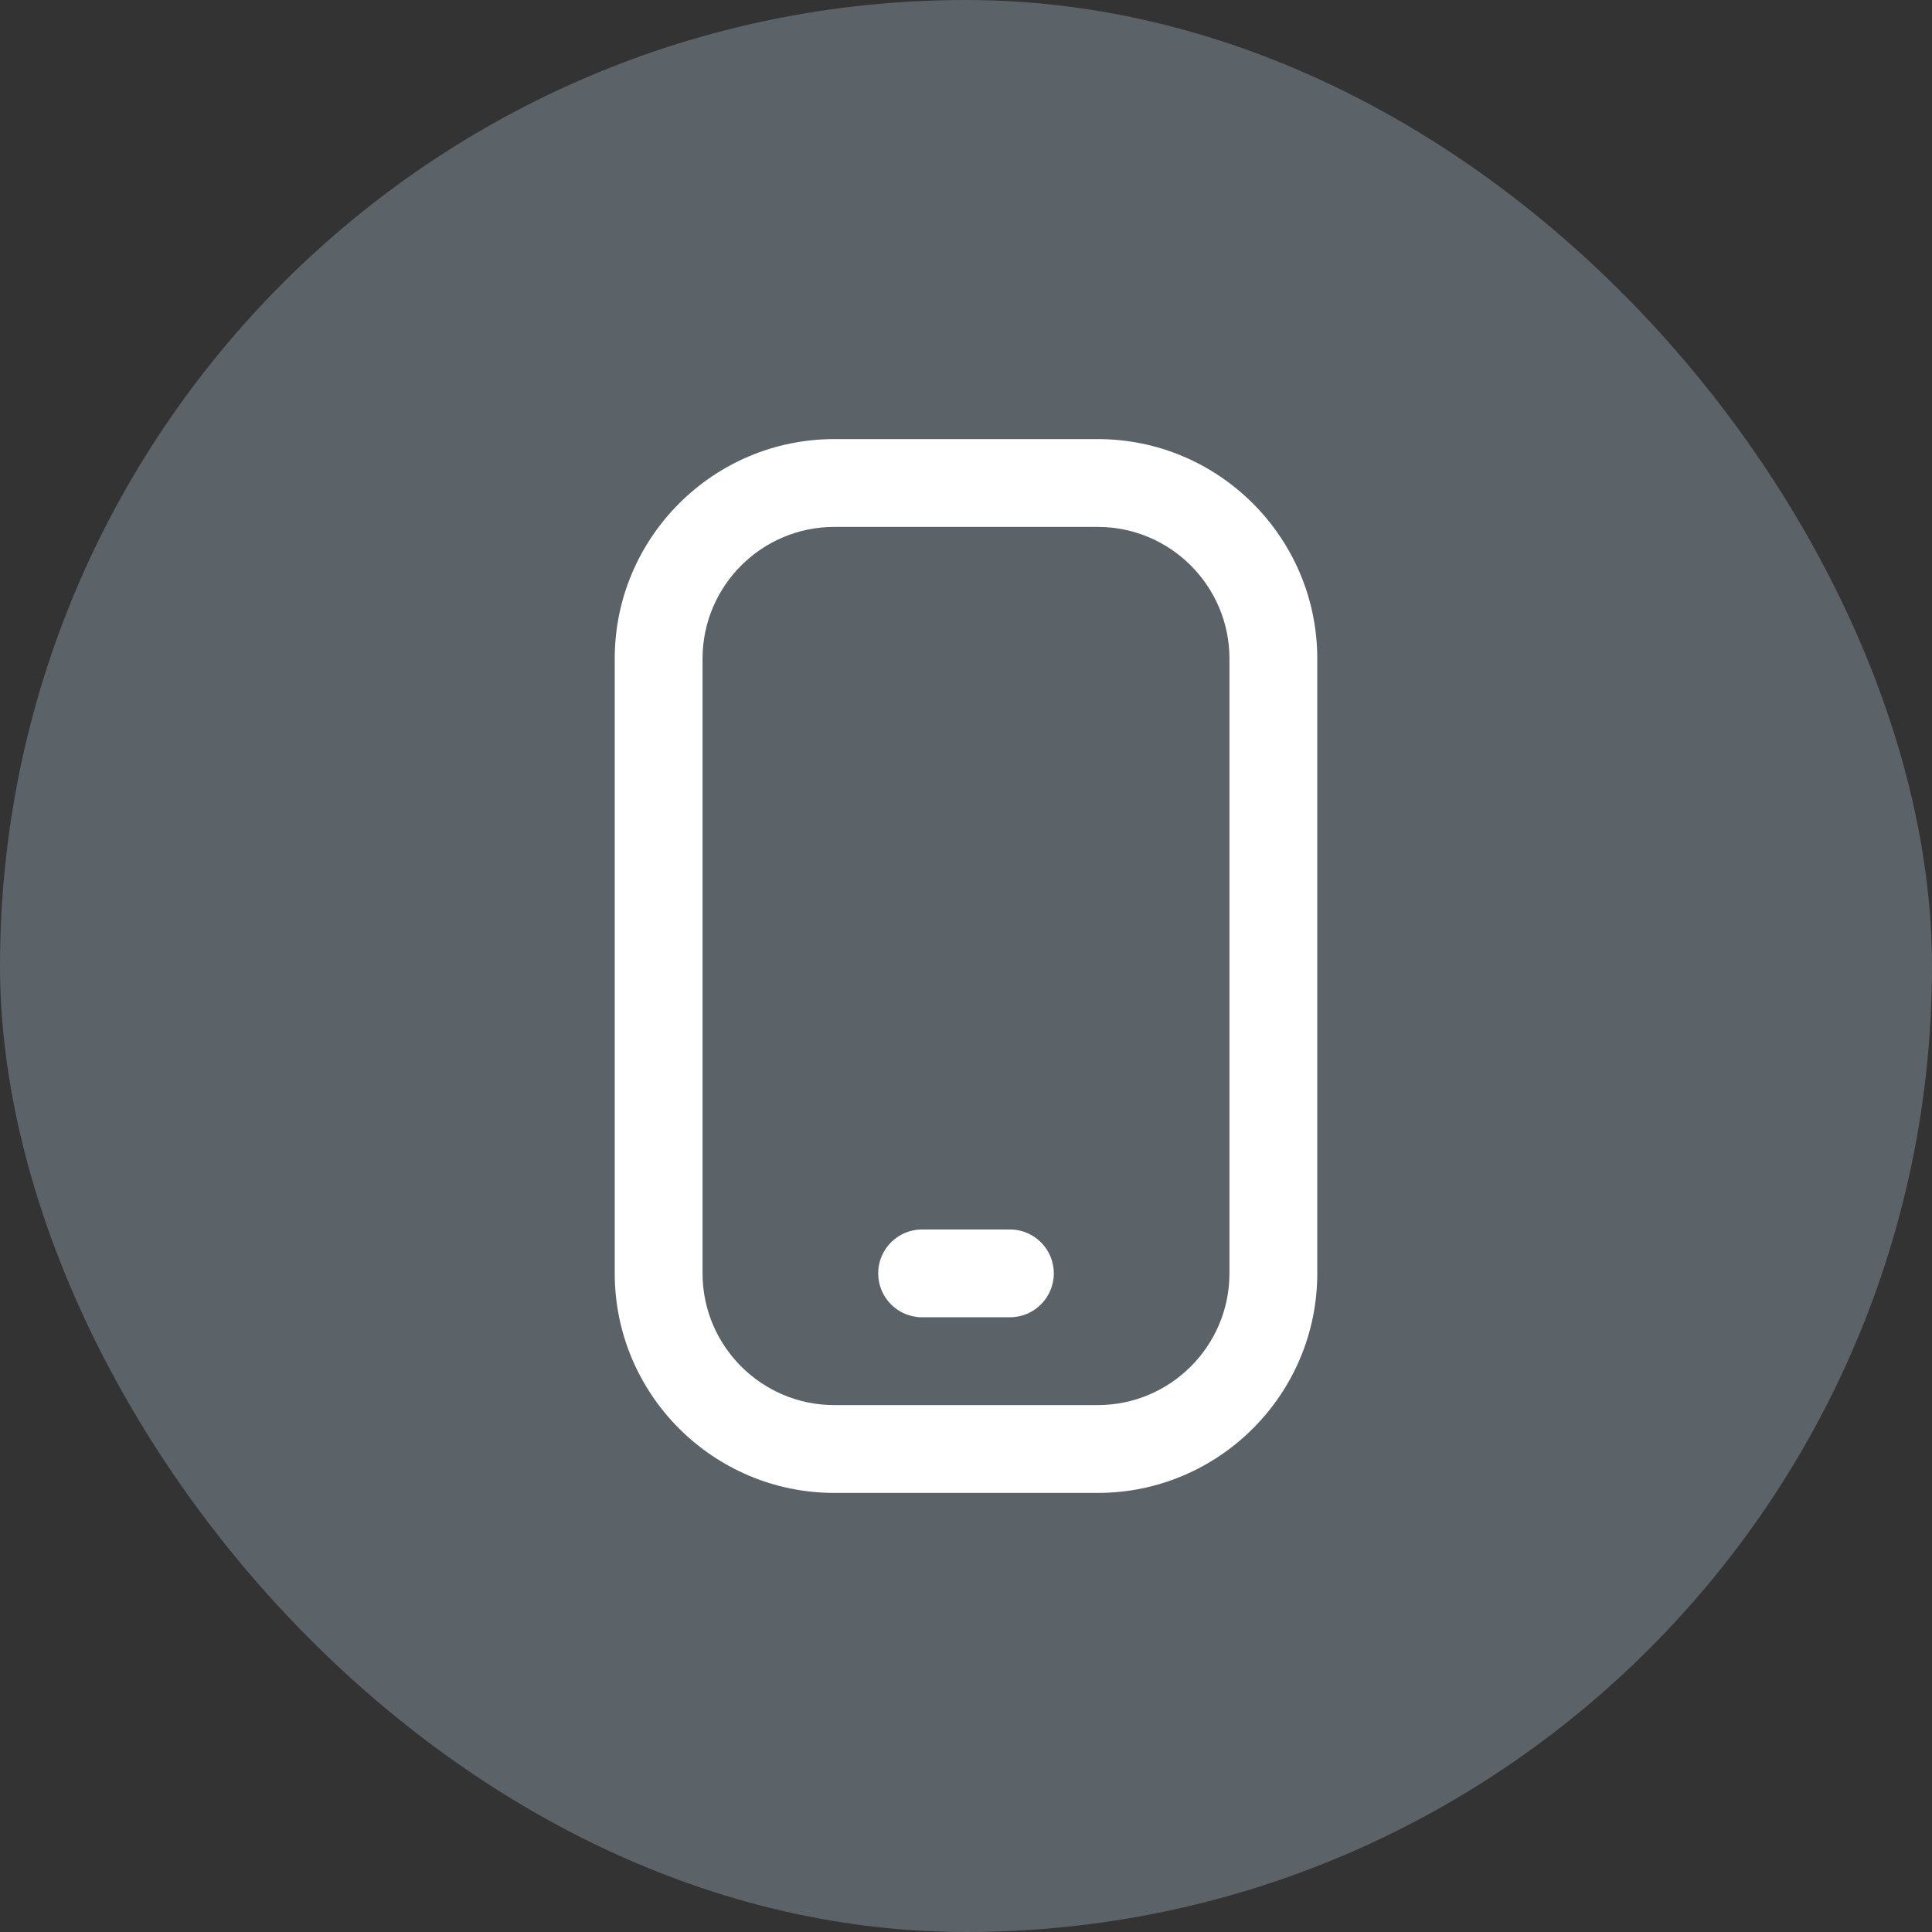
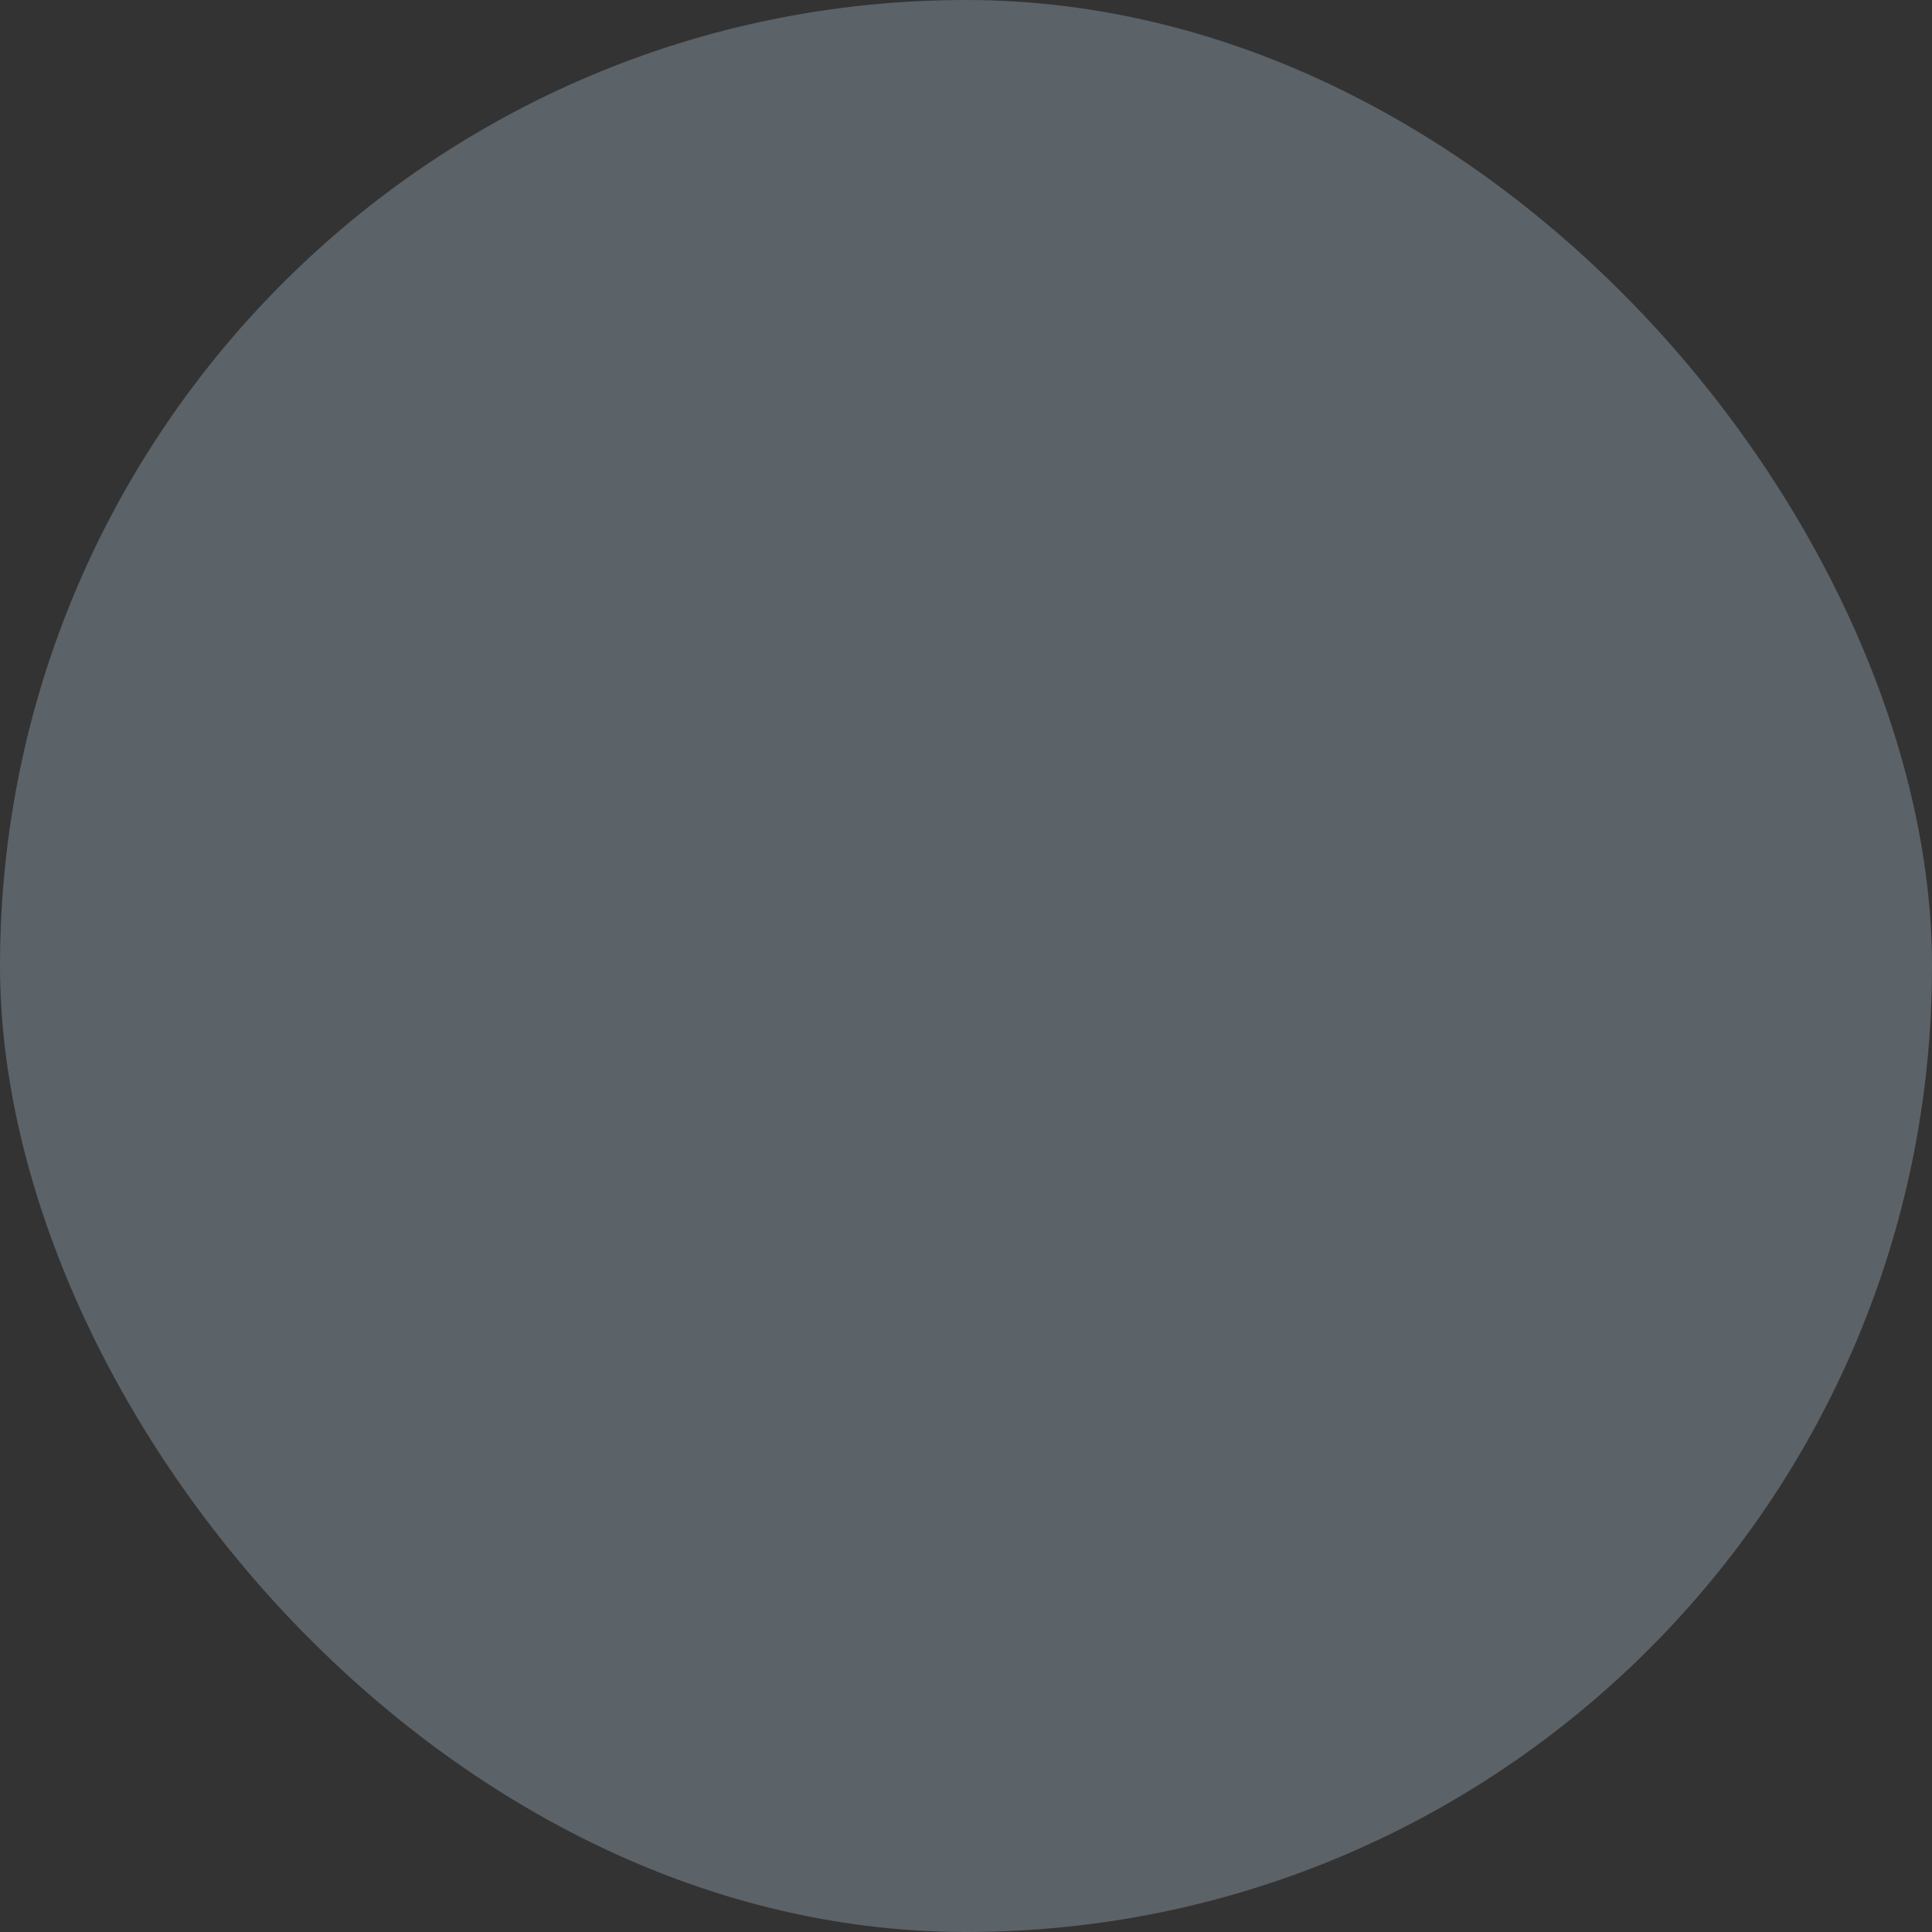
<svg xmlns="http://www.w3.org/2000/svg" width="44" height="44" viewBox="0 0 44 44" fill="none">
  <rect x="0" y="0" width="44" height="44" fill="#333333" stroke="none" />
  <rect width="44" height="44" rx="22" fill="#5B6268" />
  <g clip-path="url(#clip0_323_217)">
-     <path d="M25 34H19C16.243 34 14 31.757 14 29V15C14 12.243 16.243 10 19 10H25C27.757 10 30 12.243 30 15V29C30 31.757 27.757 34 25 34ZM19 12C17.346 12 16 13.346 16 15V29C16 30.654 17.346 32 19 32H25C26.654 32 28 30.654 28 29V15C28 13.346 26.654 12 25 12H19ZM24 29C24 28.448 23.552 28 23 28H21C20.448 28 20 28.448 20 29C20 29.552 20.448 30 21 30H23C23.552 30 24 29.552 24 29Z" fill="white" />
+     <path d="M25 34H19C16.243 34 14 31.757 14 29V15H25C27.757 10 30 12.243 30 15V29C30 31.757 27.757 34 25 34ZM19 12C17.346 12 16 13.346 16 15V29C16 30.654 17.346 32 19 32H25C26.654 32 28 30.654 28 29V15C28 13.346 26.654 12 25 12H19ZM24 29C24 28.448 23.552 28 23 28H21C20.448 28 20 28.448 20 29C20 29.552 20.448 30 21 30H23C23.552 30 24 29.552 24 29Z" fill="white" />
  </g>
  <defs>
    <clipPath id="clip0_323_217">
-       <rect width="24" height="24" fill="white" transform="translate(10 10)" />
-     </clipPath>
+       </clipPath>
  </defs>
</svg>